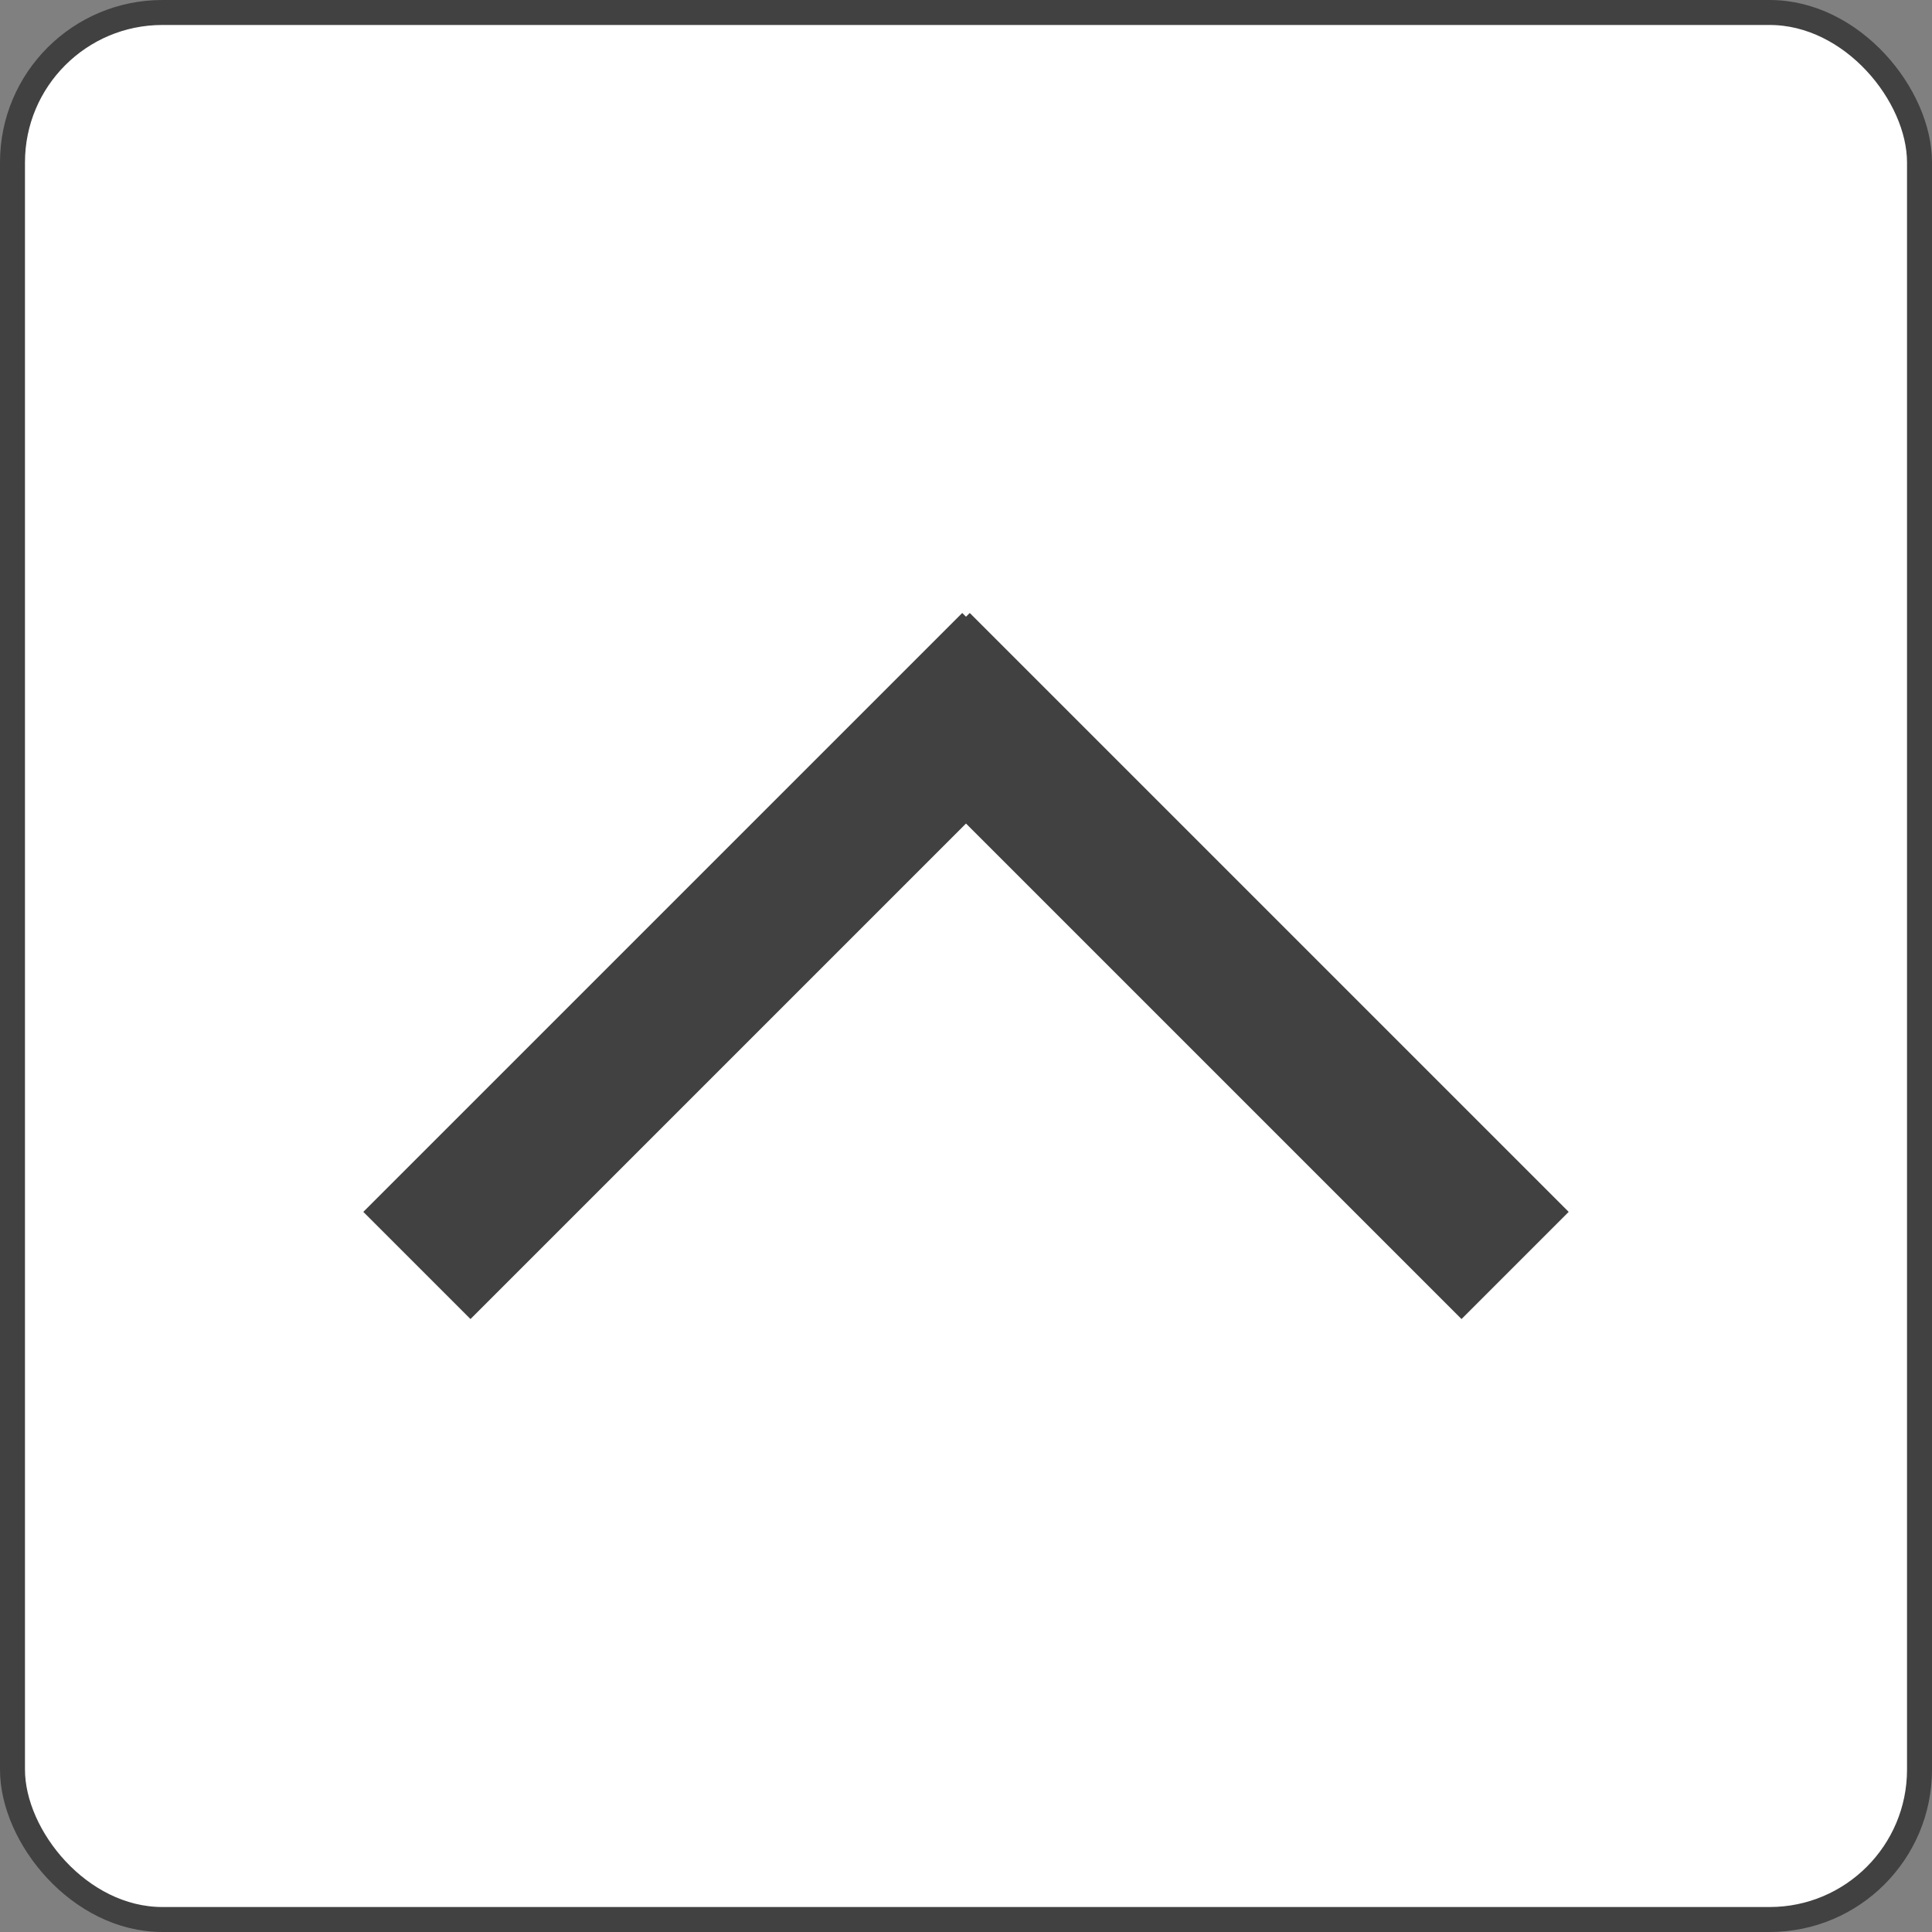
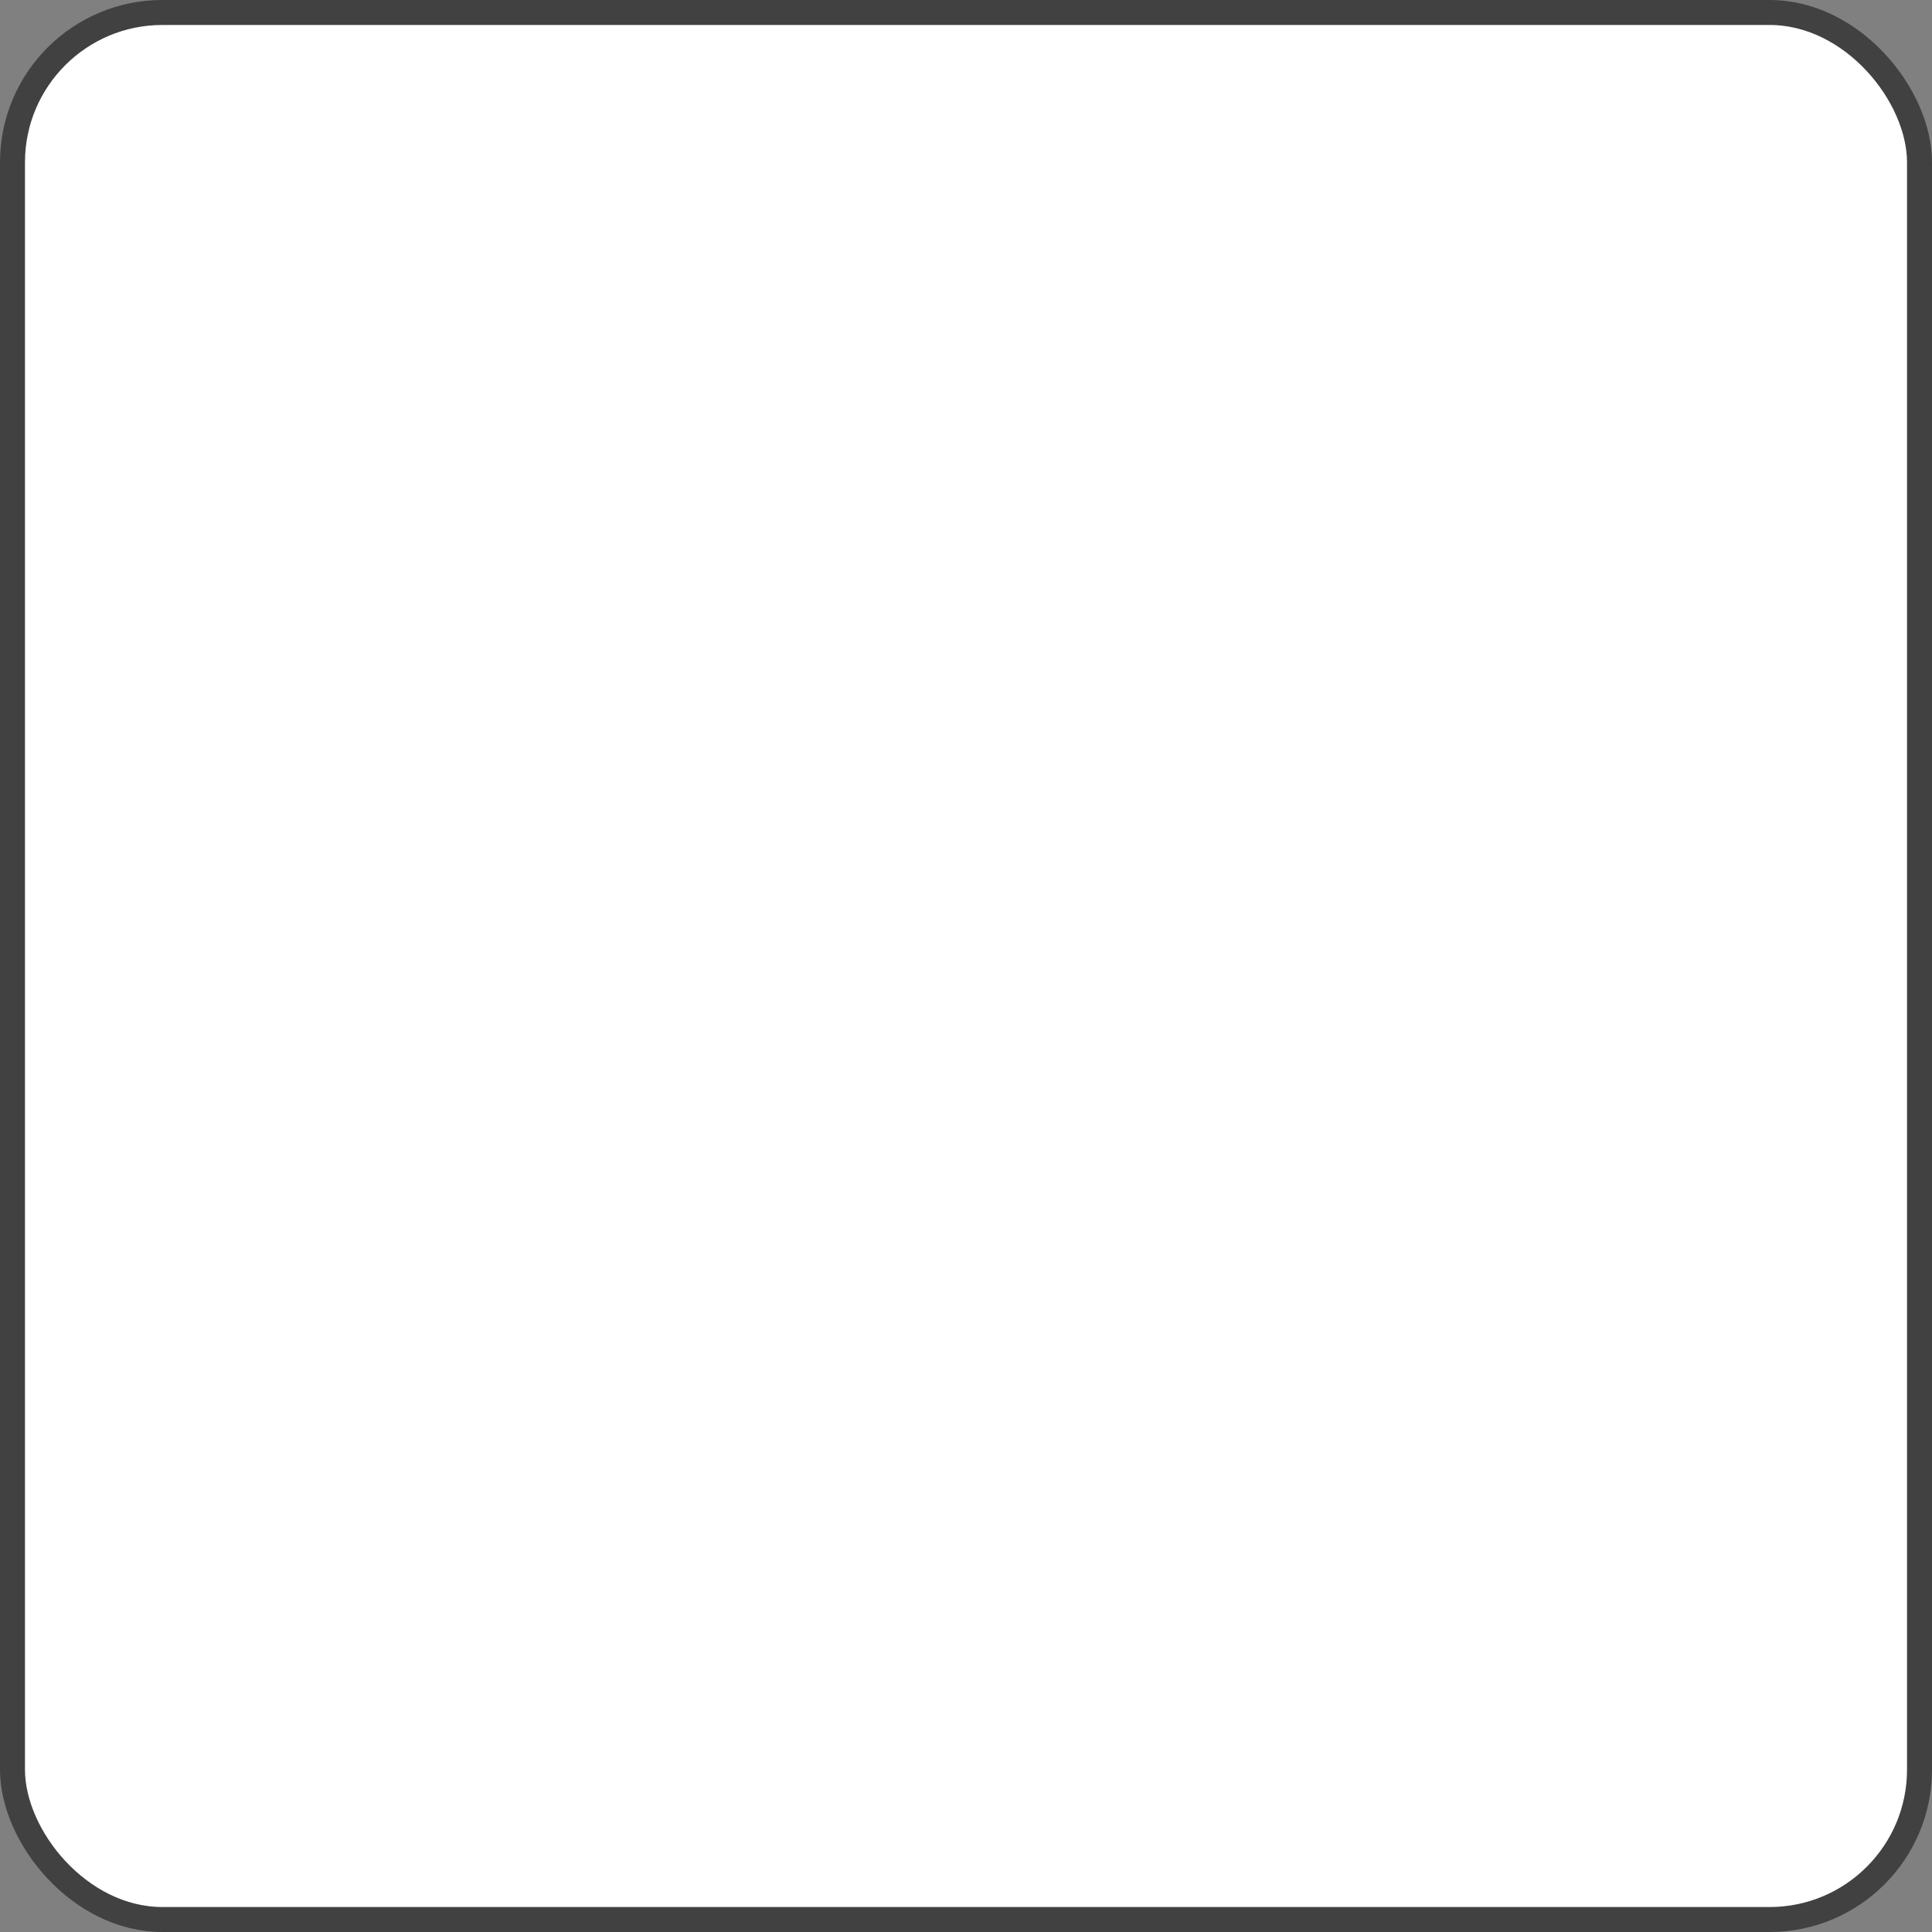
<svg xmlns="http://www.w3.org/2000/svg" viewBox="0 0 77.346 77.346">
  <rect x="0" y="0" width="77.346" height="77.346" fill="#808080" stroke="none" />
  <defs>
    <style>.cls-1{fill:#fff;stroke:#414141;stroke-linecap:round;stroke-linejoin:round;}.cls-2{fill:#414141;}</style>
  </defs>
  <title>pagetop</title>
  <g id="レイヤー_2" data-name="レイヤー 2">
    <g id="線画">
      <rect class="cls-1" x="0.5" y="0.5" width="76.346" height="76.346" rx="6" ry="6" />
-       <polygon class="cls-2" points="62.801 48.516 38.824 24.54 38.673 24.69 38.522 24.54 14.545 48.516 18.836 52.807 38.673 32.97 58.51 52.807 62.801 48.516" />
    </g>
  </g>
</svg>